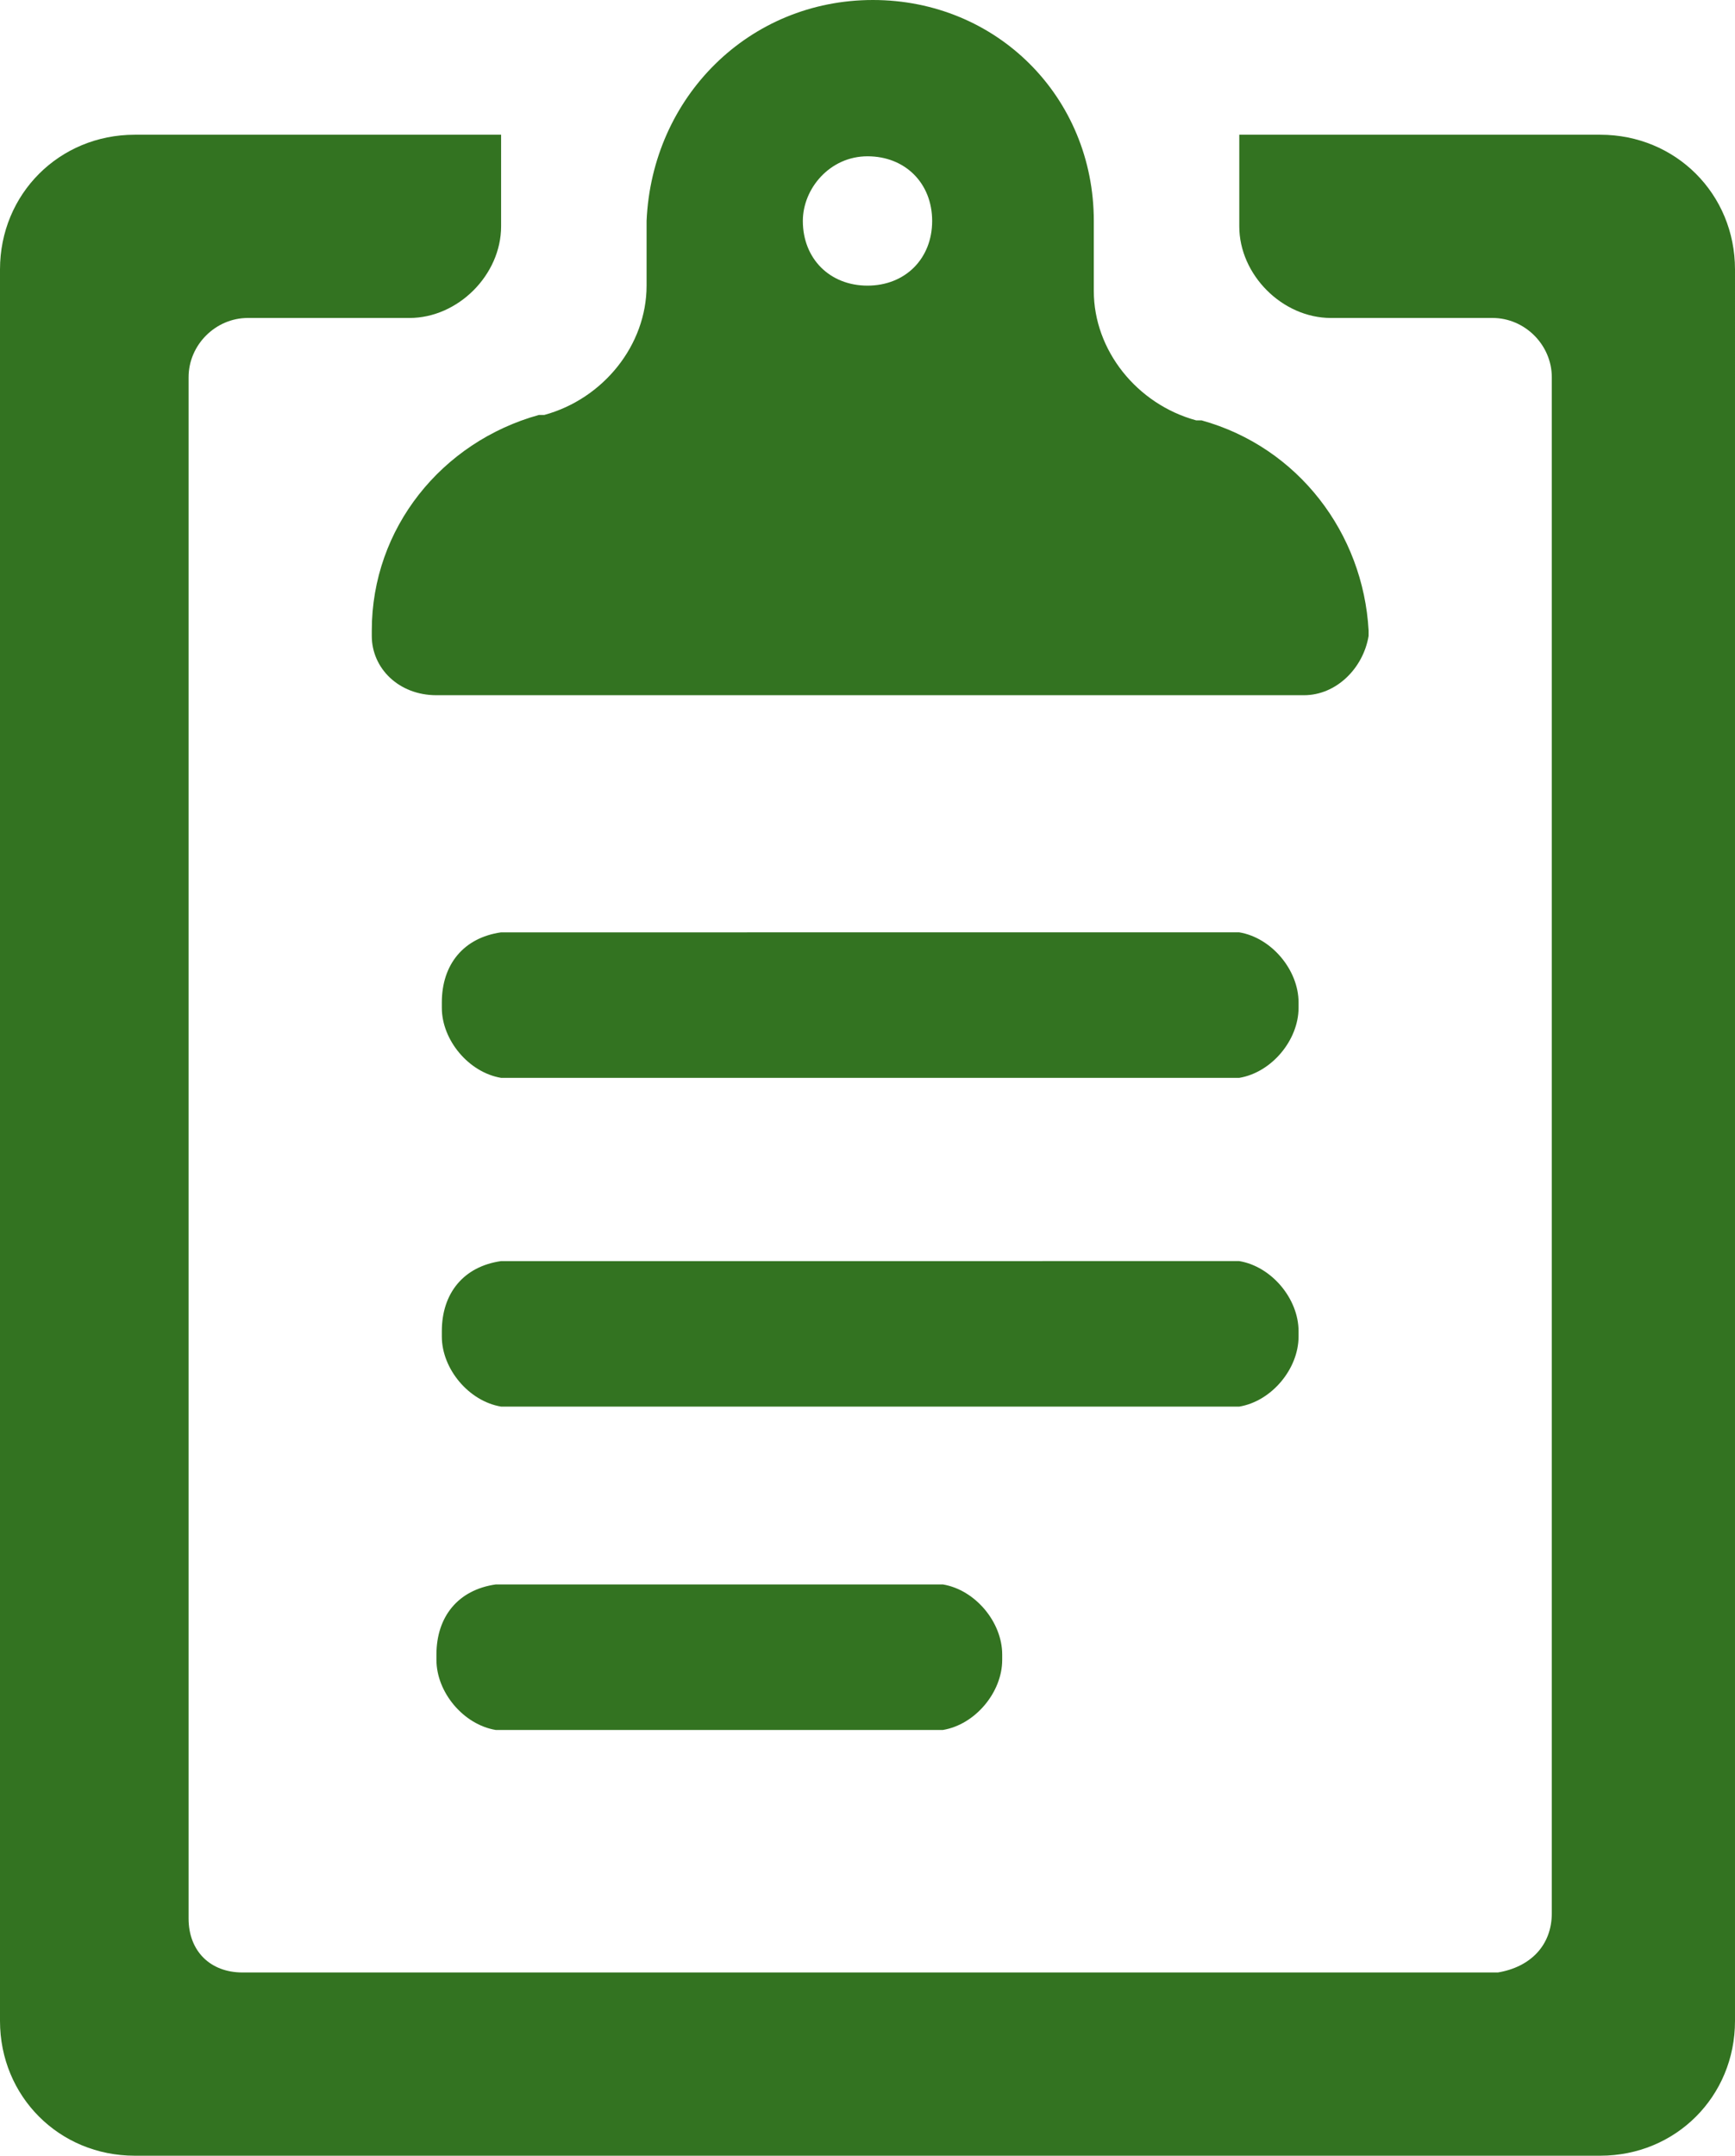
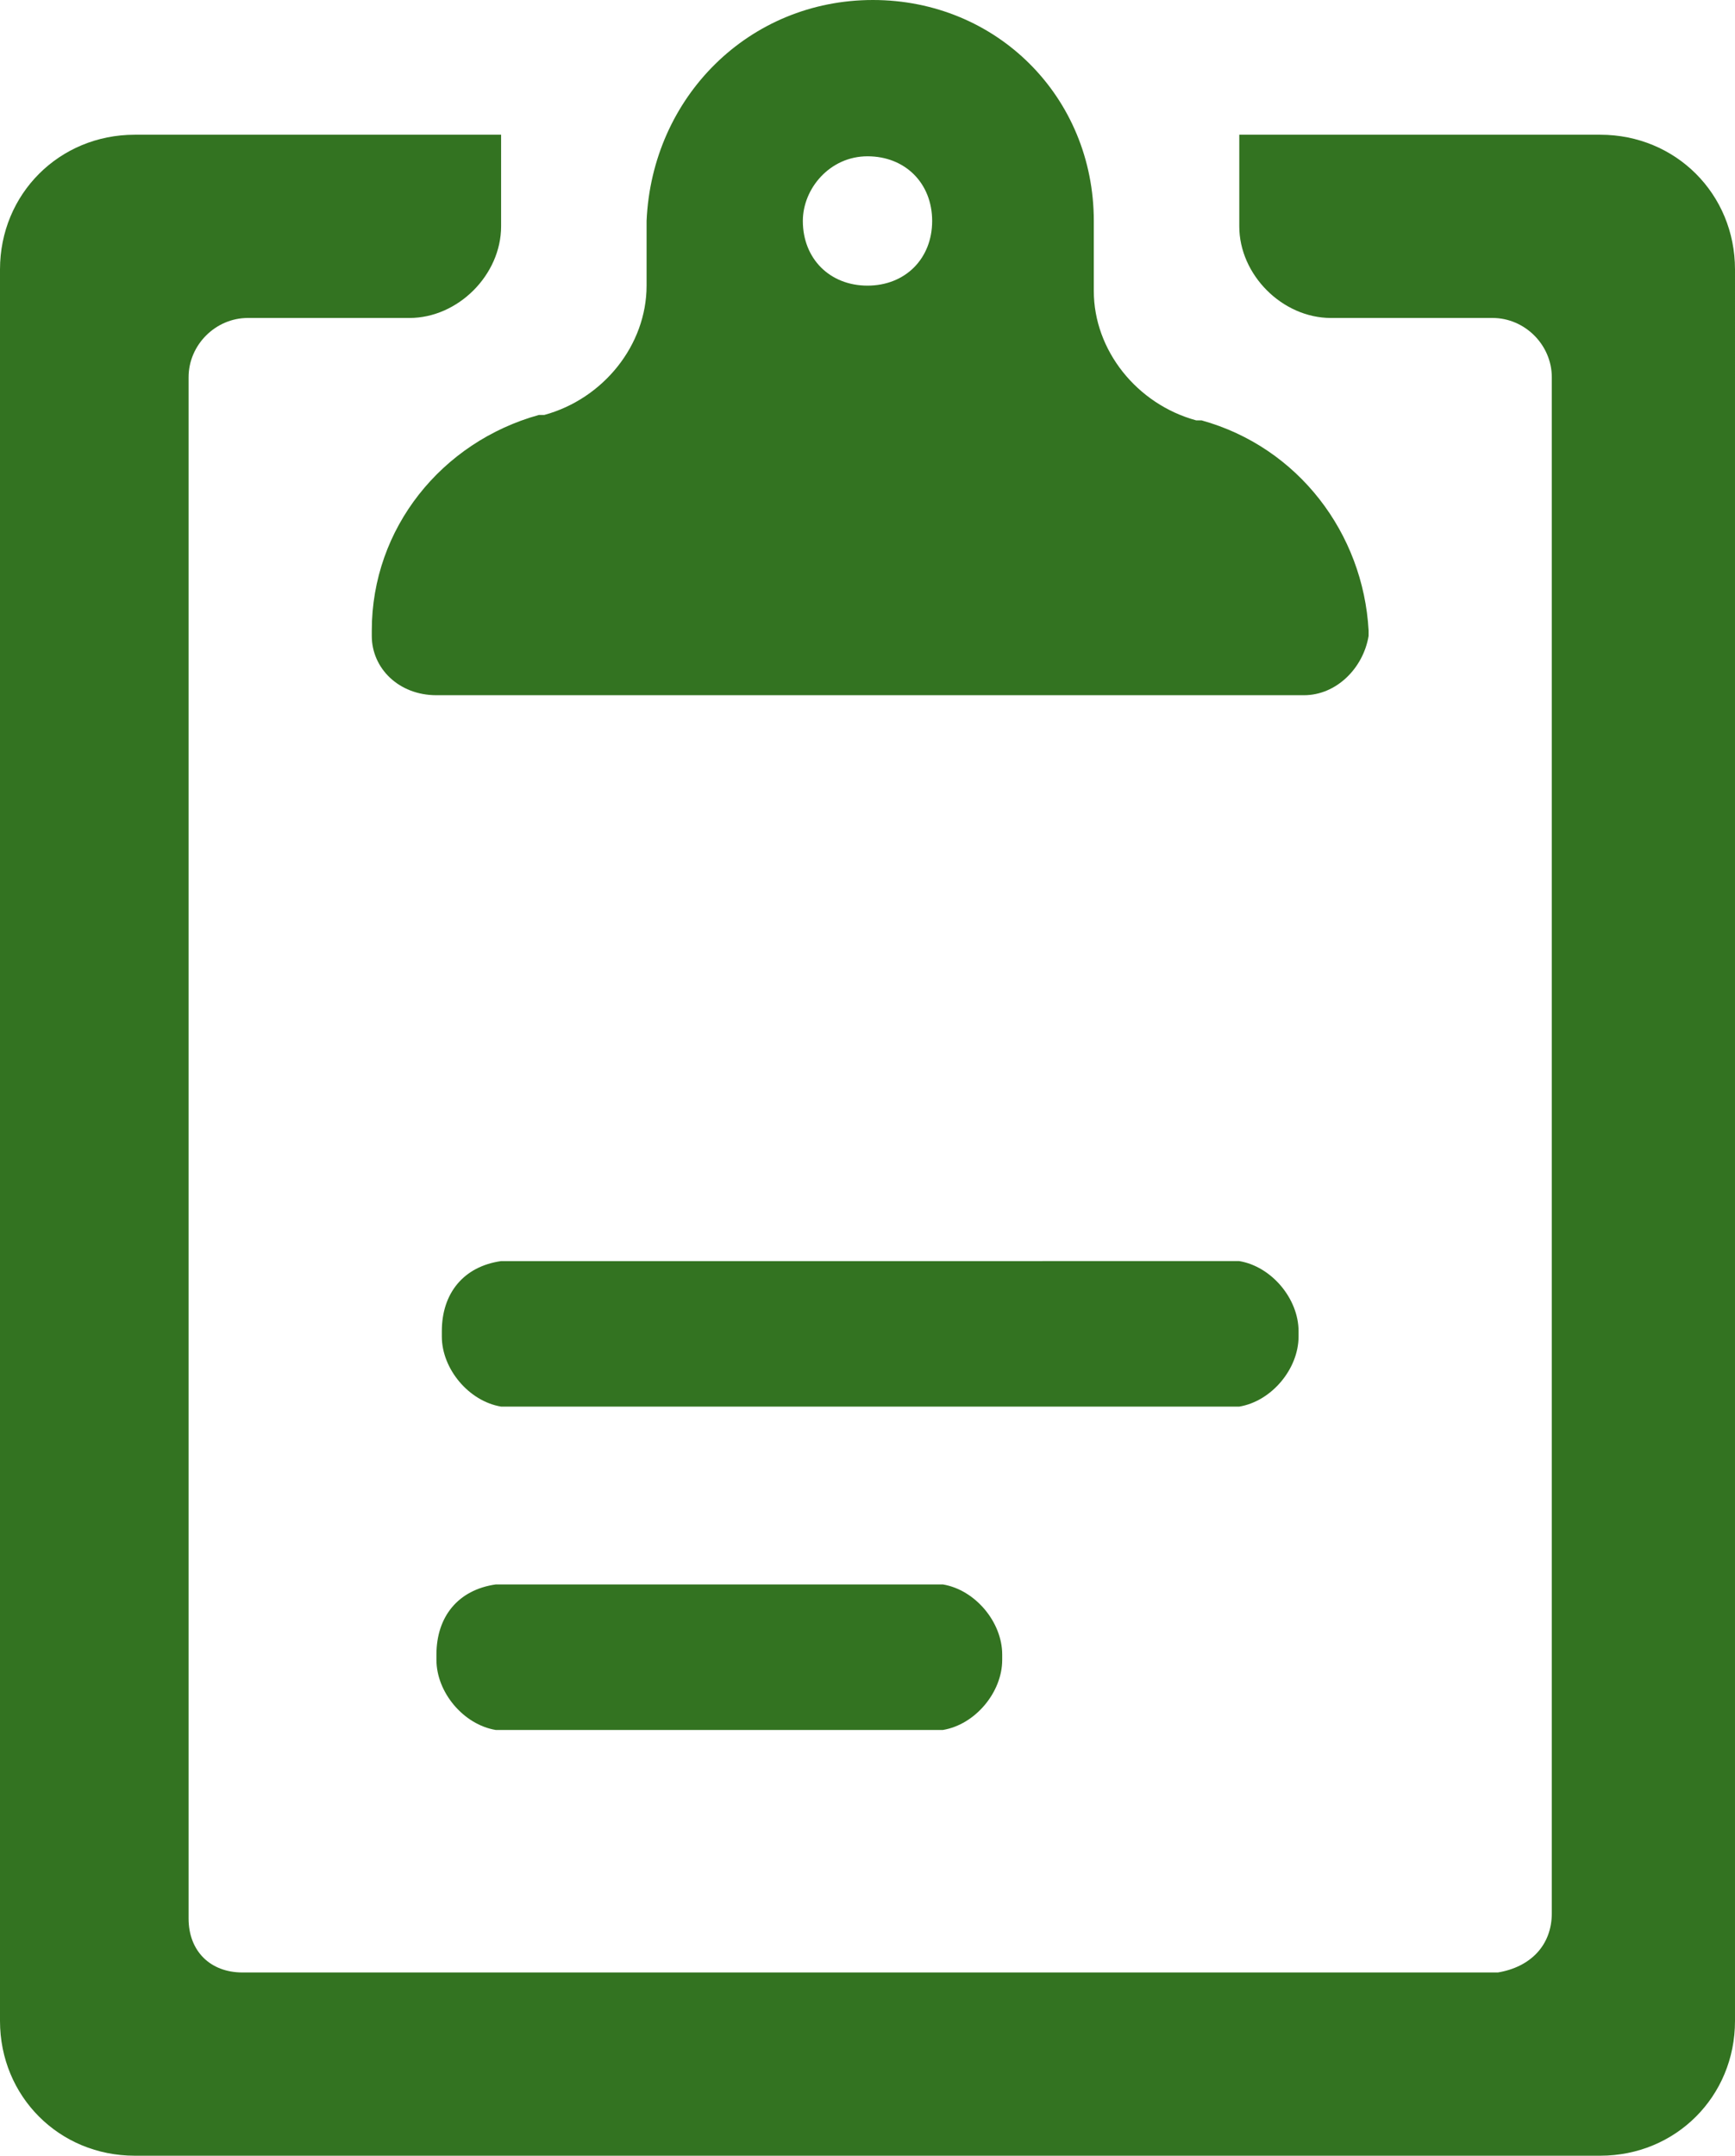
<svg xmlns="http://www.w3.org/2000/svg" version="1.1" id="aee80baf-42f8-4f9d-b055-ffeb7ada0b20" x="0px" y="0px" viewBox="0 0 32.2 40" style="enable-background:new 0 0 32.2 40;" xml:space="preserve">
  <style type="text/css">
	.st0{fill:#337321;}
</style>
  <path id="a6bf4213-2414-4685-975a-39e0ae41f1ee" class="st0" d="M6.9,11.7v0.1c0,0.6,0.5,1.1,1.2,1.1c0,0,0,0,0,0h16.1  c0.6,0,1.1-0.5,1.2-1.1v-0.1c-0.1-1.8-1.3-3.4-3.1-3.9h-0.1c-1.1-0.3-1.9-1.3-1.9-2.4V4.1c0-2.3-1.8-4.1-4.1-4.1  c-2.3,0-4.1,1.8-4.2,4.1v1.2c0,1.1-0.8,2.1-1.9,2.4H10C8.2,8.2,6.9,9.8,6.9,11.7z M16.1,2.9c0.7,0,1.2,0.5,1.2,1.2  c0,0.7-0.5,1.2-1.2,1.2c-0.7,0-1.2-0.5-1.2-1.2l0,0C14.9,3.5,15.4,2.9,16.1,2.9C16,2.9,16.1,2.9,16.1,2.9z" />
  <path id="be60b8f0-34eb-4c8f-a303-055e535ae1a0" class="st0" d="M29.7,2.5H23v1.7c0,0.9,0.8,1.7,1.7,1.7h3c0.6,0,1.1,0.5,1.1,1.1  v28.5c0,0.6-0.4,1-1,1.1H4.5c-0.6,0-1-0.4-1-1c0,0,0-0.1,0-0.1V7c0-0.6,0.5-1.1,1.1-1.1h3c0.9,0,1.7-0.8,1.7-1.7V2.5H2.5  C1.1,2.5,0,3.6,0,5c0,0,0,0,0,0l0,0v32.5C0,38.9,1.1,40,2.5,40c0,0,0,0,0,0h27.2c1.4,0,2.5-1.1,2.5-2.5c0,0,0,0,0,0l0,0V5  C32.2,3.6,31.1,2.5,29.7,2.5C29.7,2.5,29.7,2.5,29.7,2.5z" />
-   <path id="a6eb2b4b-61ef-4c52-8ef1-a0ea1af75902" class="st0" d="M24.1,18.6c0-0.6-0.5-1.2-1.1-1.3H9.3c-0.7,0.1-1.1,0.6-1.1,1.3v0.1  c0,0.6,0.5,1.2,1.1,1.3H23c0.6-0.1,1.1-0.7,1.1-1.3V18.6z" />
-   <path id="b21f5b9b-16c6-47d4-af95-e0524ff6d75a" class="st0" d="M23,26.1c0.6-0.1,1.1-0.7,1.1-1.3v-0.1c0-0.6-0.5-1.2-1.1-1.3H9.3  c-0.7,0.1-1.1,0.6-1.1,1.3v0.1c0,0.6,0.5,1.2,1.1,1.3L23,26.1z" />
+   <path id="b21f5b9b-16c6-47d4-af95-e0524ff6d75a" class="st0" d="M23,26.1c0.6-0.1,1.1-0.7,1.1-1.3v-0.1c0-0.6-0.5-1.2-1.1-1.3H9.3  c-0.7,0.1-1.1,0.6-1.1,1.3v0.1c0,0.6,0.5,1.2,1.1,1.3L23,26.1" />
  <path id="b38e54a3-9365-4ccb-a773-88d0d88ec6a9" class="st0" d="M17.1,29.4H9.2c-0.7,0.1-1.1,0.6-1.1,1.3v0.1c0,0.6,0.5,1.2,1.1,1.3  h8.3c0.6-0.1,1.1-0.7,1.1-1.3v-0.1c0-0.6-0.5-1.2-1.1-1.3H17.1z" />
</svg>